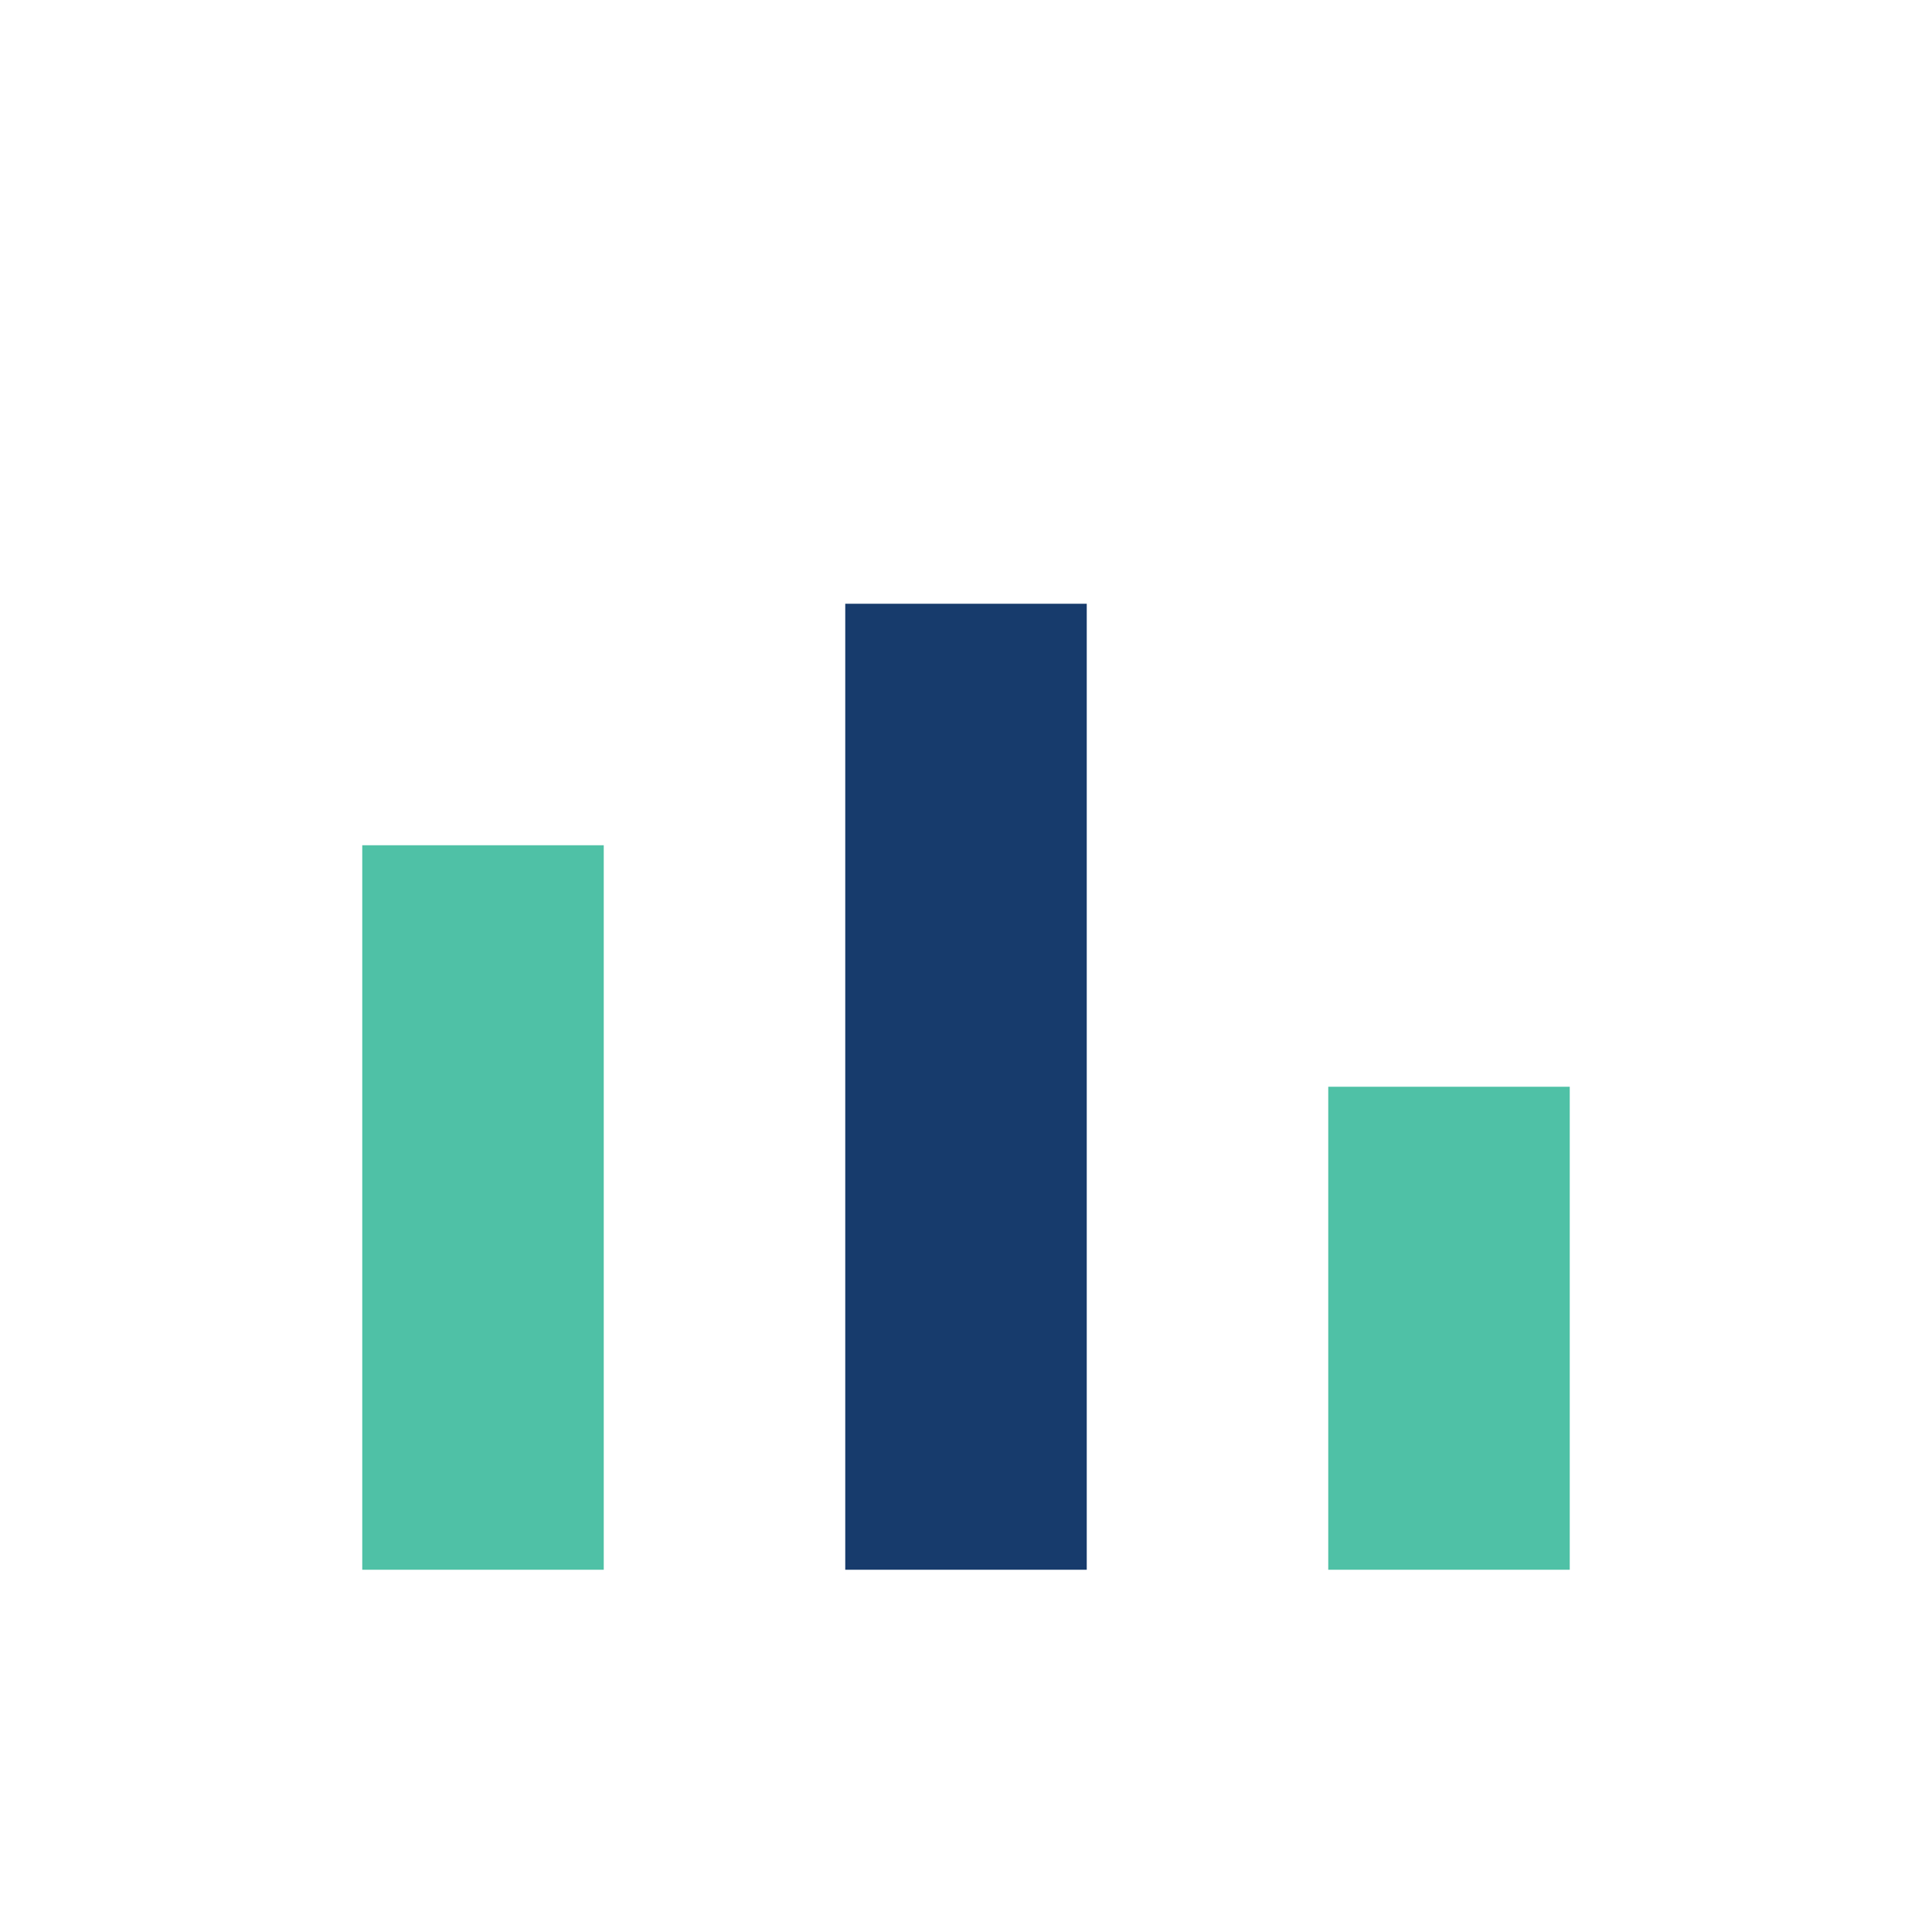
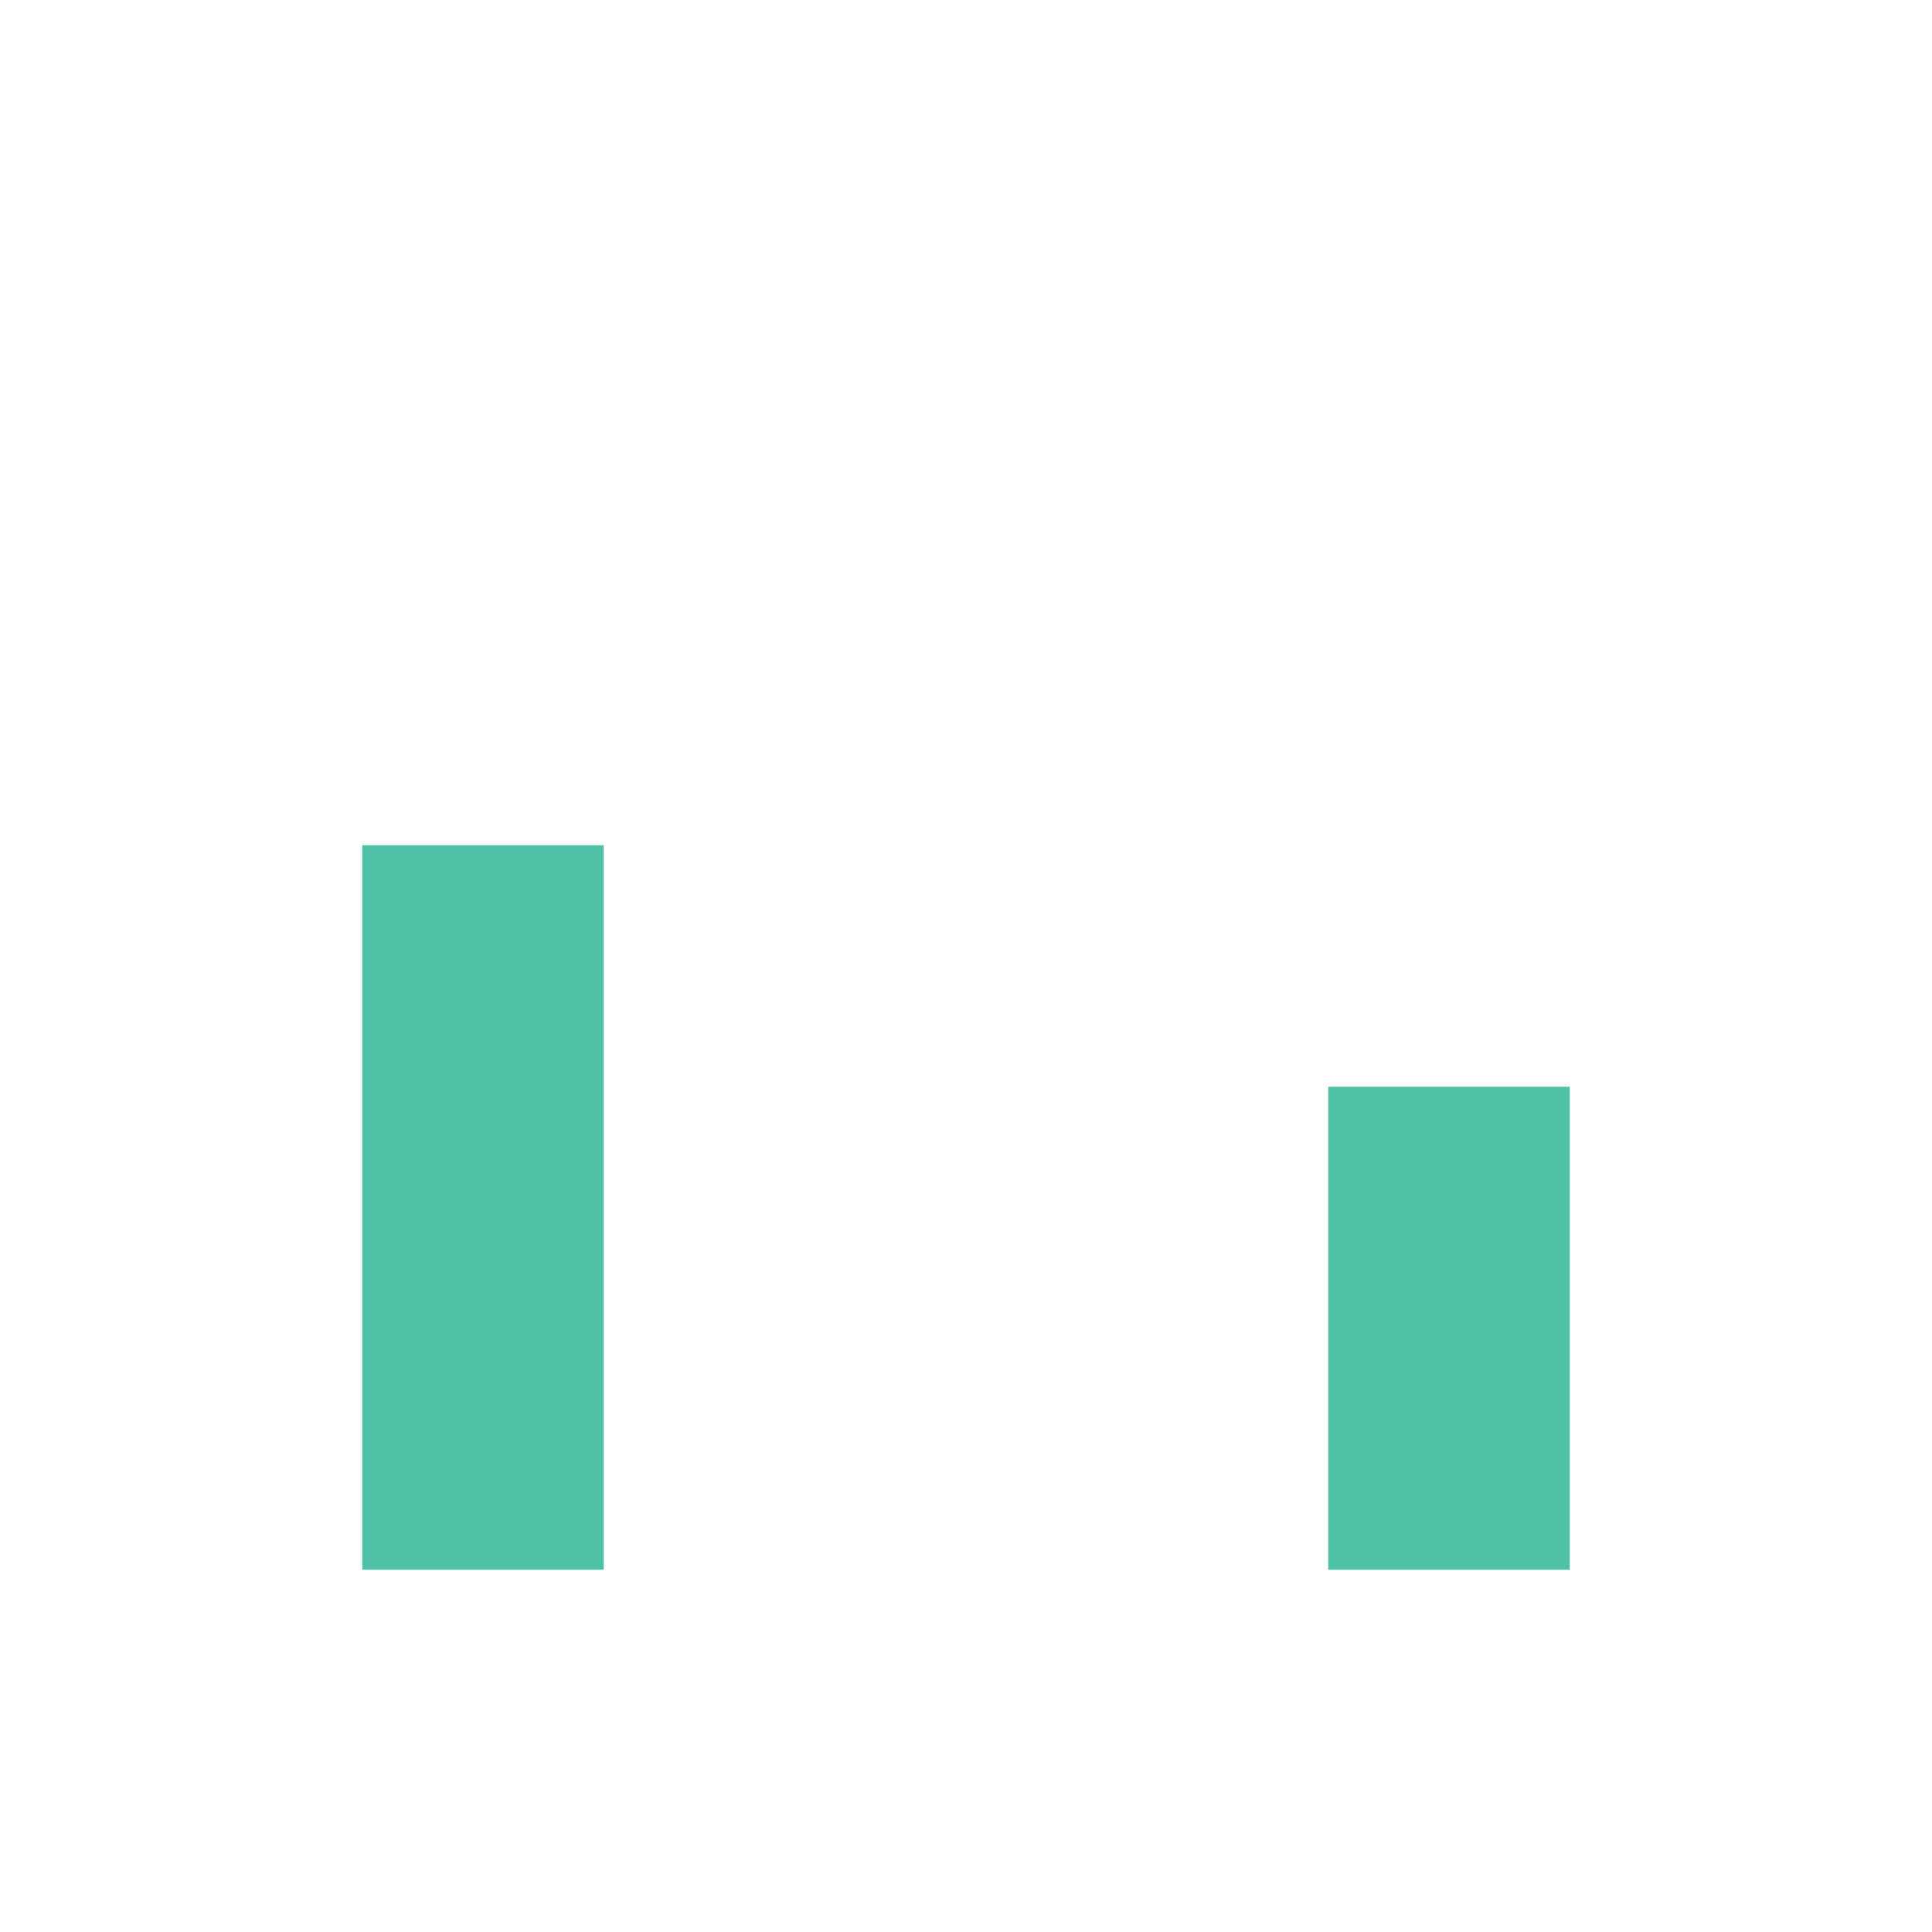
<svg xmlns="http://www.w3.org/2000/svg" width="32" height="32" viewBox="0 0 32 32">
  <rect x="6" y="14" width="4" height="12" fill="#4FC1A6" />
-   <rect x="14" y="10" width="4" height="16" fill="#173B6C" />
  <rect x="22" y="18" width="4" height="8" fill="#4FC1A6" />
</svg>